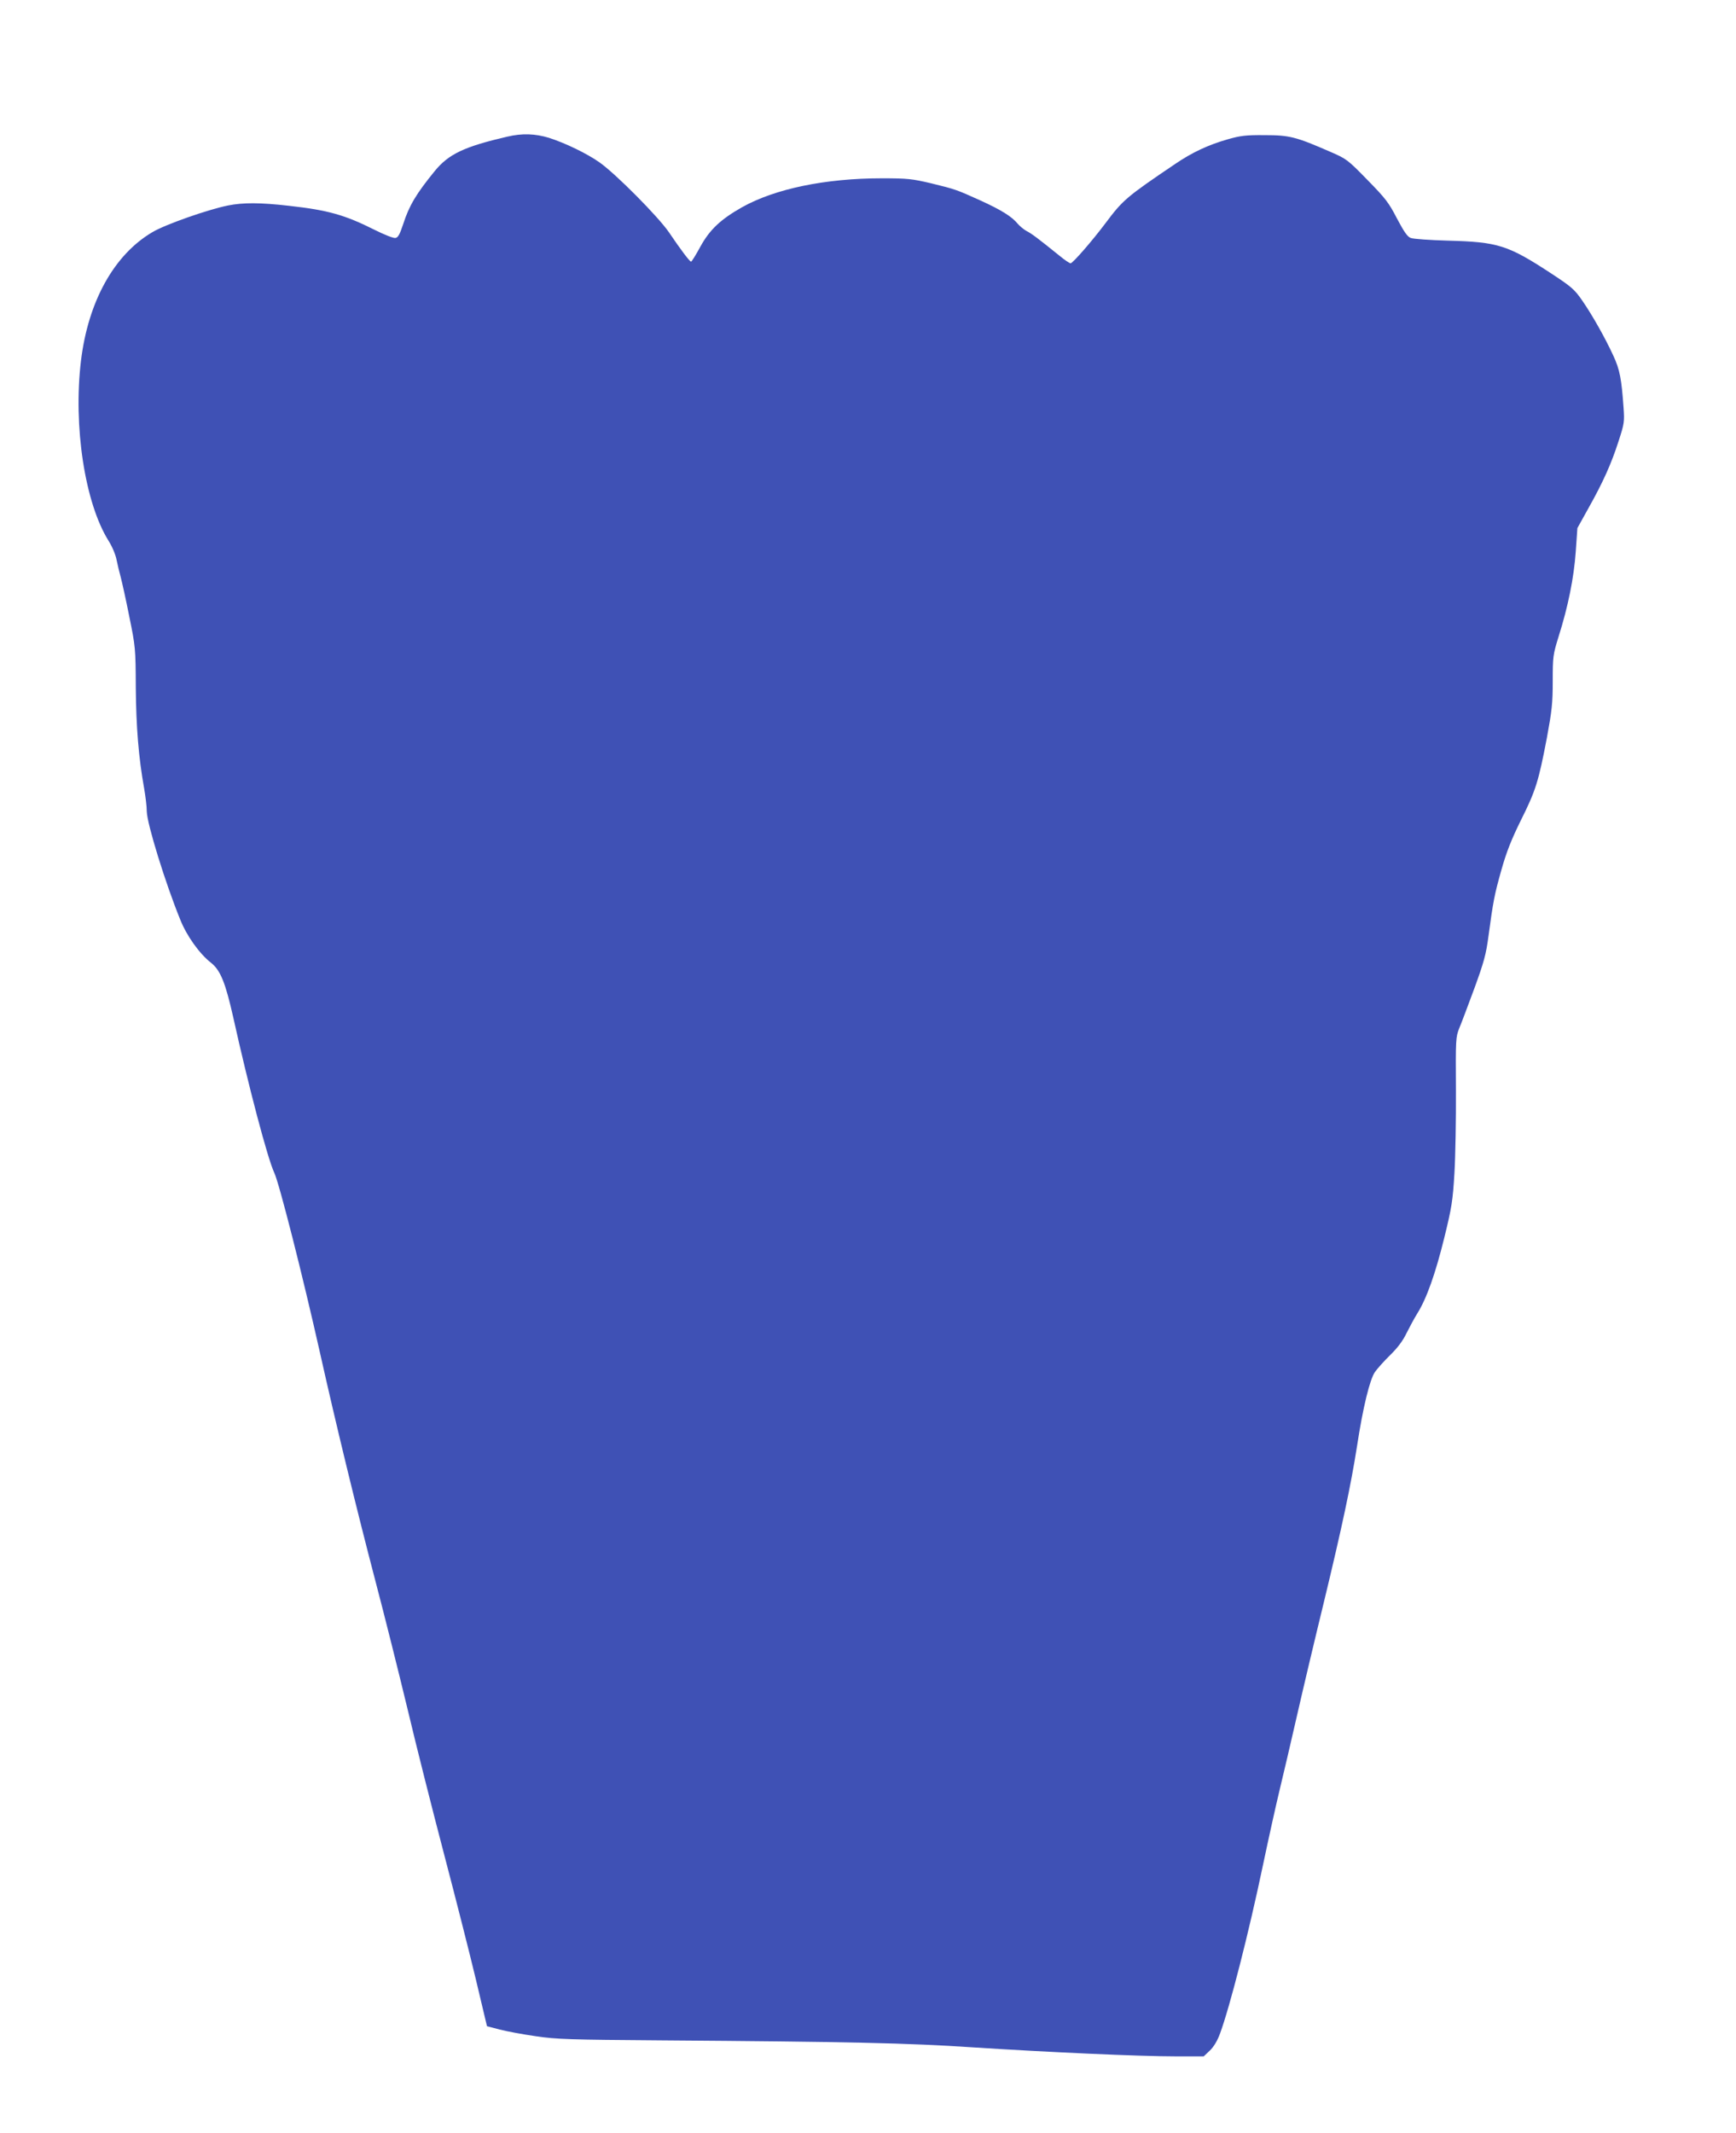
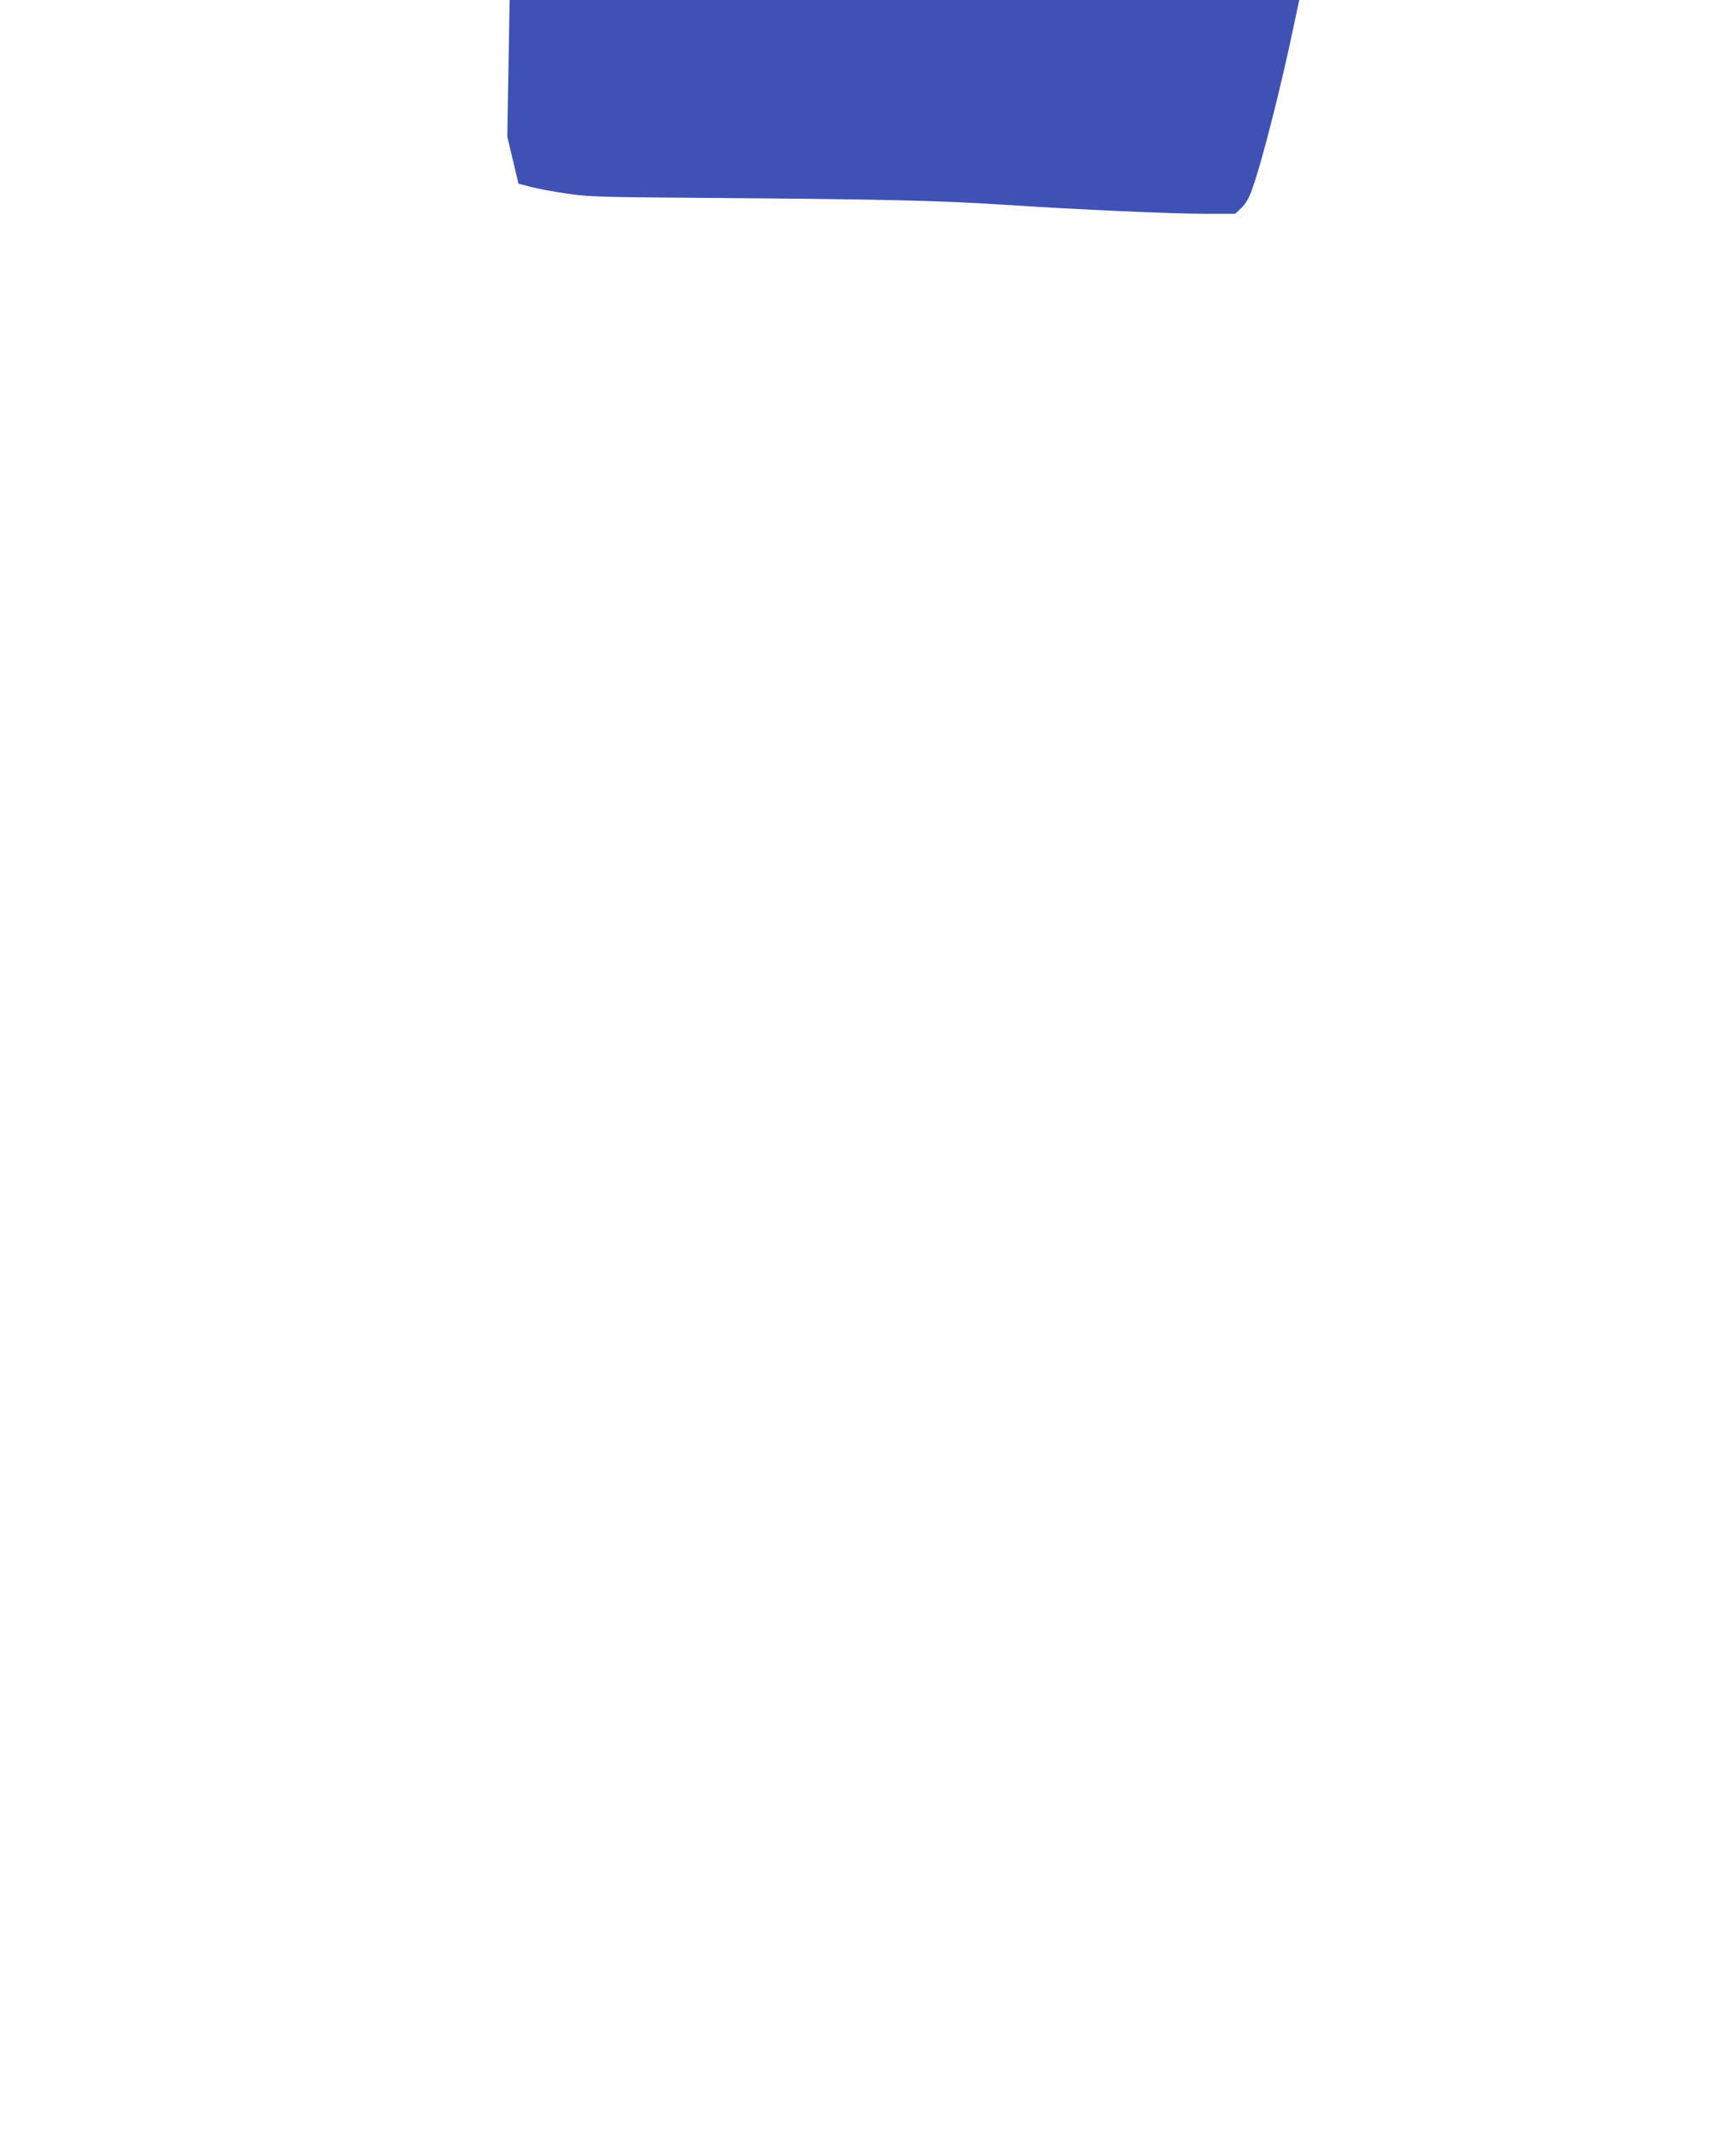
<svg xmlns="http://www.w3.org/2000/svg" version="1.0" width="1042pt" height="1280pt" viewBox="0 0 1042 1280" preserveAspectRatio="xMidYMid meet">
  <g transform="translate(0,1280) scale(0.1,-0.1)" fill="#3f51b5" stroke="none">
-     <path d="M3045 11980 c-258 -60 -352 -104 -436 -207 -110 -135 -153 -206 -189 -318 -21 -63 -31 -81 -47 -83 -12 -2 -67 20 -123 48 -181 91 -282 119 -515 145 -175 20 -275 20 -366 2 -120 -24 -377 -114 -454 -160 -230 -135 -386 -416 -429 -772 -47 -392 23 -853 166 -1081 22 -35 42 -83 48 -115 6 -29 17 -76 25 -104 7 -27 31 -133 51 -235 37 -181 38 -191 39 -425 2 -237 17 -422 50 -605 8 -46 16 -109 16 -140 2 -75 111 -428 201 -649 39 -98 116 -205 184 -258 57 -45 87 -119 134 -328 91 -411 206 -847 246 -932 30 -63 171 -619 274 -1078 97 -434 219 -936 334 -1375 53 -201 139 -545 192 -765 52 -220 151 -611 219 -870 68 -259 154 -597 191 -752 l67 -282 76 -20 c42 -11 139 -29 216 -40 126 -19 205 -21 755 -25 1123 -8 1483 -16 1870 -42 447 -29 999 -54 1220 -54 l165 0 37 35 c23 22 45 58 61 102 58 157 172 601 258 1012 33 157 78 360 100 451 22 91 69 291 104 445 35 154 107 458 160 675 111 459 164 710 200 940 36 236 77 402 108 447 15 21 56 67 92 102 44 43 76 86 97 130 18 36 47 90 65 119 56 89 109 239 162 454 45 183 51 222 61 388 6 102 10 327 9 500 -2 306 -1 317 20 370 13 30 53 138 91 240 57 156 70 204 84 310 29 215 36 251 78 400 31 110 60 182 118 300 88 176 105 231 155 493 30 163 35 207 35 341 0 146 2 158 34 262 59 186 93 358 104 512 l10 143 65 117 c89 158 139 270 182 404 35 107 36 118 30 203 -12 172 -23 228 -61 310 -50 109 -127 245 -188 333 -45 65 -63 81 -185 161 -261 171 -320 189 -621 197 -107 3 -207 10 -222 16 -20 7 -40 36 -83 117 -49 95 -69 121 -178 232 -118 121 -125 126 -222 168 -206 90 -245 100 -393 100 -114 1 -146 -3 -223 -25 -116 -33 -214 -79 -314 -147 -296 -200 -315 -217 -420 -357 -78 -104 -196 -240 -209 -240 -6 0 -36 20 -66 45 -124 100 -167 133 -197 148 -17 9 -42 30 -55 45 -34 42 -98 82 -223 139 -144 65 -149 67 -296 103 -115 27 -141 30 -297 30 -338 0 -640 -63 -837 -173 -129 -73 -194 -134 -250 -235 -27 -50 -53 -92 -57 -92 -8 0 -61 70 -132 175 -64 94 -320 352 -418 421 -77 54 -206 116 -303 147 -82 25 -161 28 -250 7z" />
+     <path d="M3045 11980 l67 -282 76 -20 c42 -11 139 -29 216 -40 126 -19 205 -21 755 -25 1123 -8 1483 -16 1870 -42 447 -29 999 -54 1220 -54 l165 0 37 35 c23 22 45 58 61 102 58 157 172 601 258 1012 33 157 78 360 100 451 22 91 69 291 104 445 35 154 107 458 160 675 111 459 164 710 200 940 36 236 77 402 108 447 15 21 56 67 92 102 44 43 76 86 97 130 18 36 47 90 65 119 56 89 109 239 162 454 45 183 51 222 61 388 6 102 10 327 9 500 -2 306 -1 317 20 370 13 30 53 138 91 240 57 156 70 204 84 310 29 215 36 251 78 400 31 110 60 182 118 300 88 176 105 231 155 493 30 163 35 207 35 341 0 146 2 158 34 262 59 186 93 358 104 512 l10 143 65 117 c89 158 139 270 182 404 35 107 36 118 30 203 -12 172 -23 228 -61 310 -50 109 -127 245 -188 333 -45 65 -63 81 -185 161 -261 171 -320 189 -621 197 -107 3 -207 10 -222 16 -20 7 -40 36 -83 117 -49 95 -69 121 -178 232 -118 121 -125 126 -222 168 -206 90 -245 100 -393 100 -114 1 -146 -3 -223 -25 -116 -33 -214 -79 -314 -147 -296 -200 -315 -217 -420 -357 -78 -104 -196 -240 -209 -240 -6 0 -36 20 -66 45 -124 100 -167 133 -197 148 -17 9 -42 30 -55 45 -34 42 -98 82 -223 139 -144 65 -149 67 -296 103 -115 27 -141 30 -297 30 -338 0 -640 -63 -837 -173 -129 -73 -194 -134 -250 -235 -27 -50 -53 -92 -57 -92 -8 0 -61 70 -132 175 -64 94 -320 352 -418 421 -77 54 -206 116 -303 147 -82 25 -161 28 -250 7z" />
  </g>
</svg>